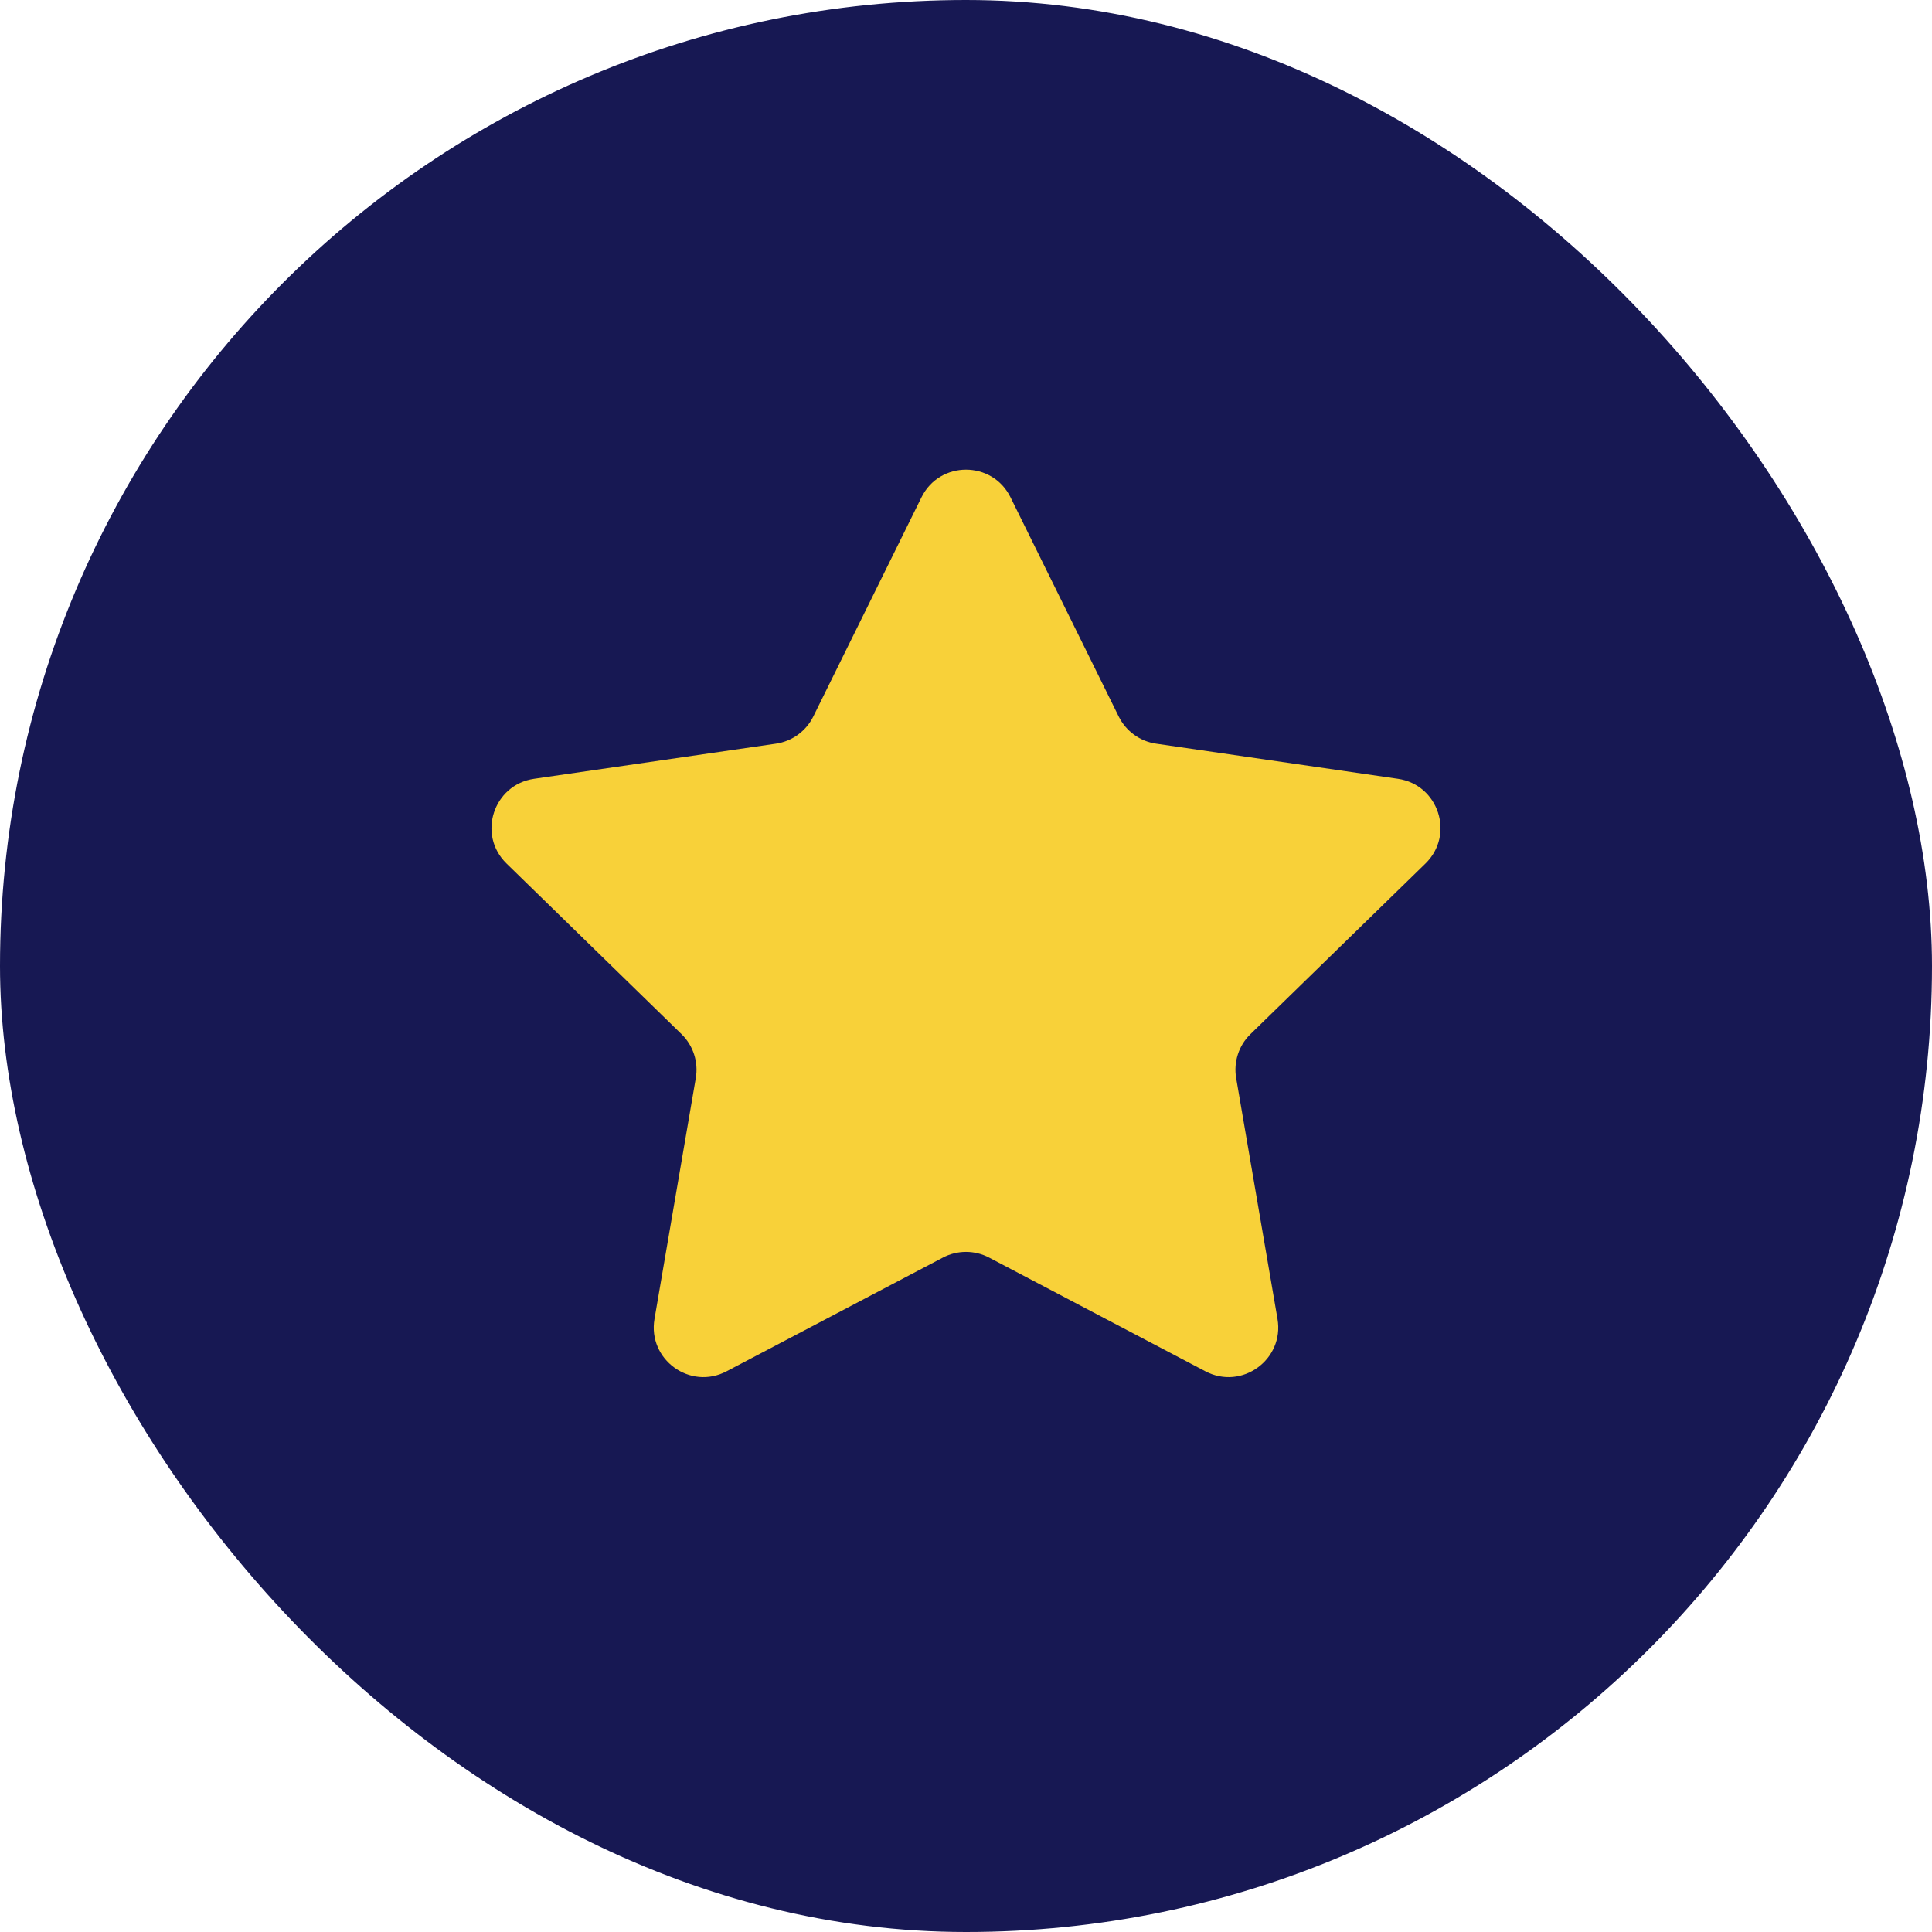
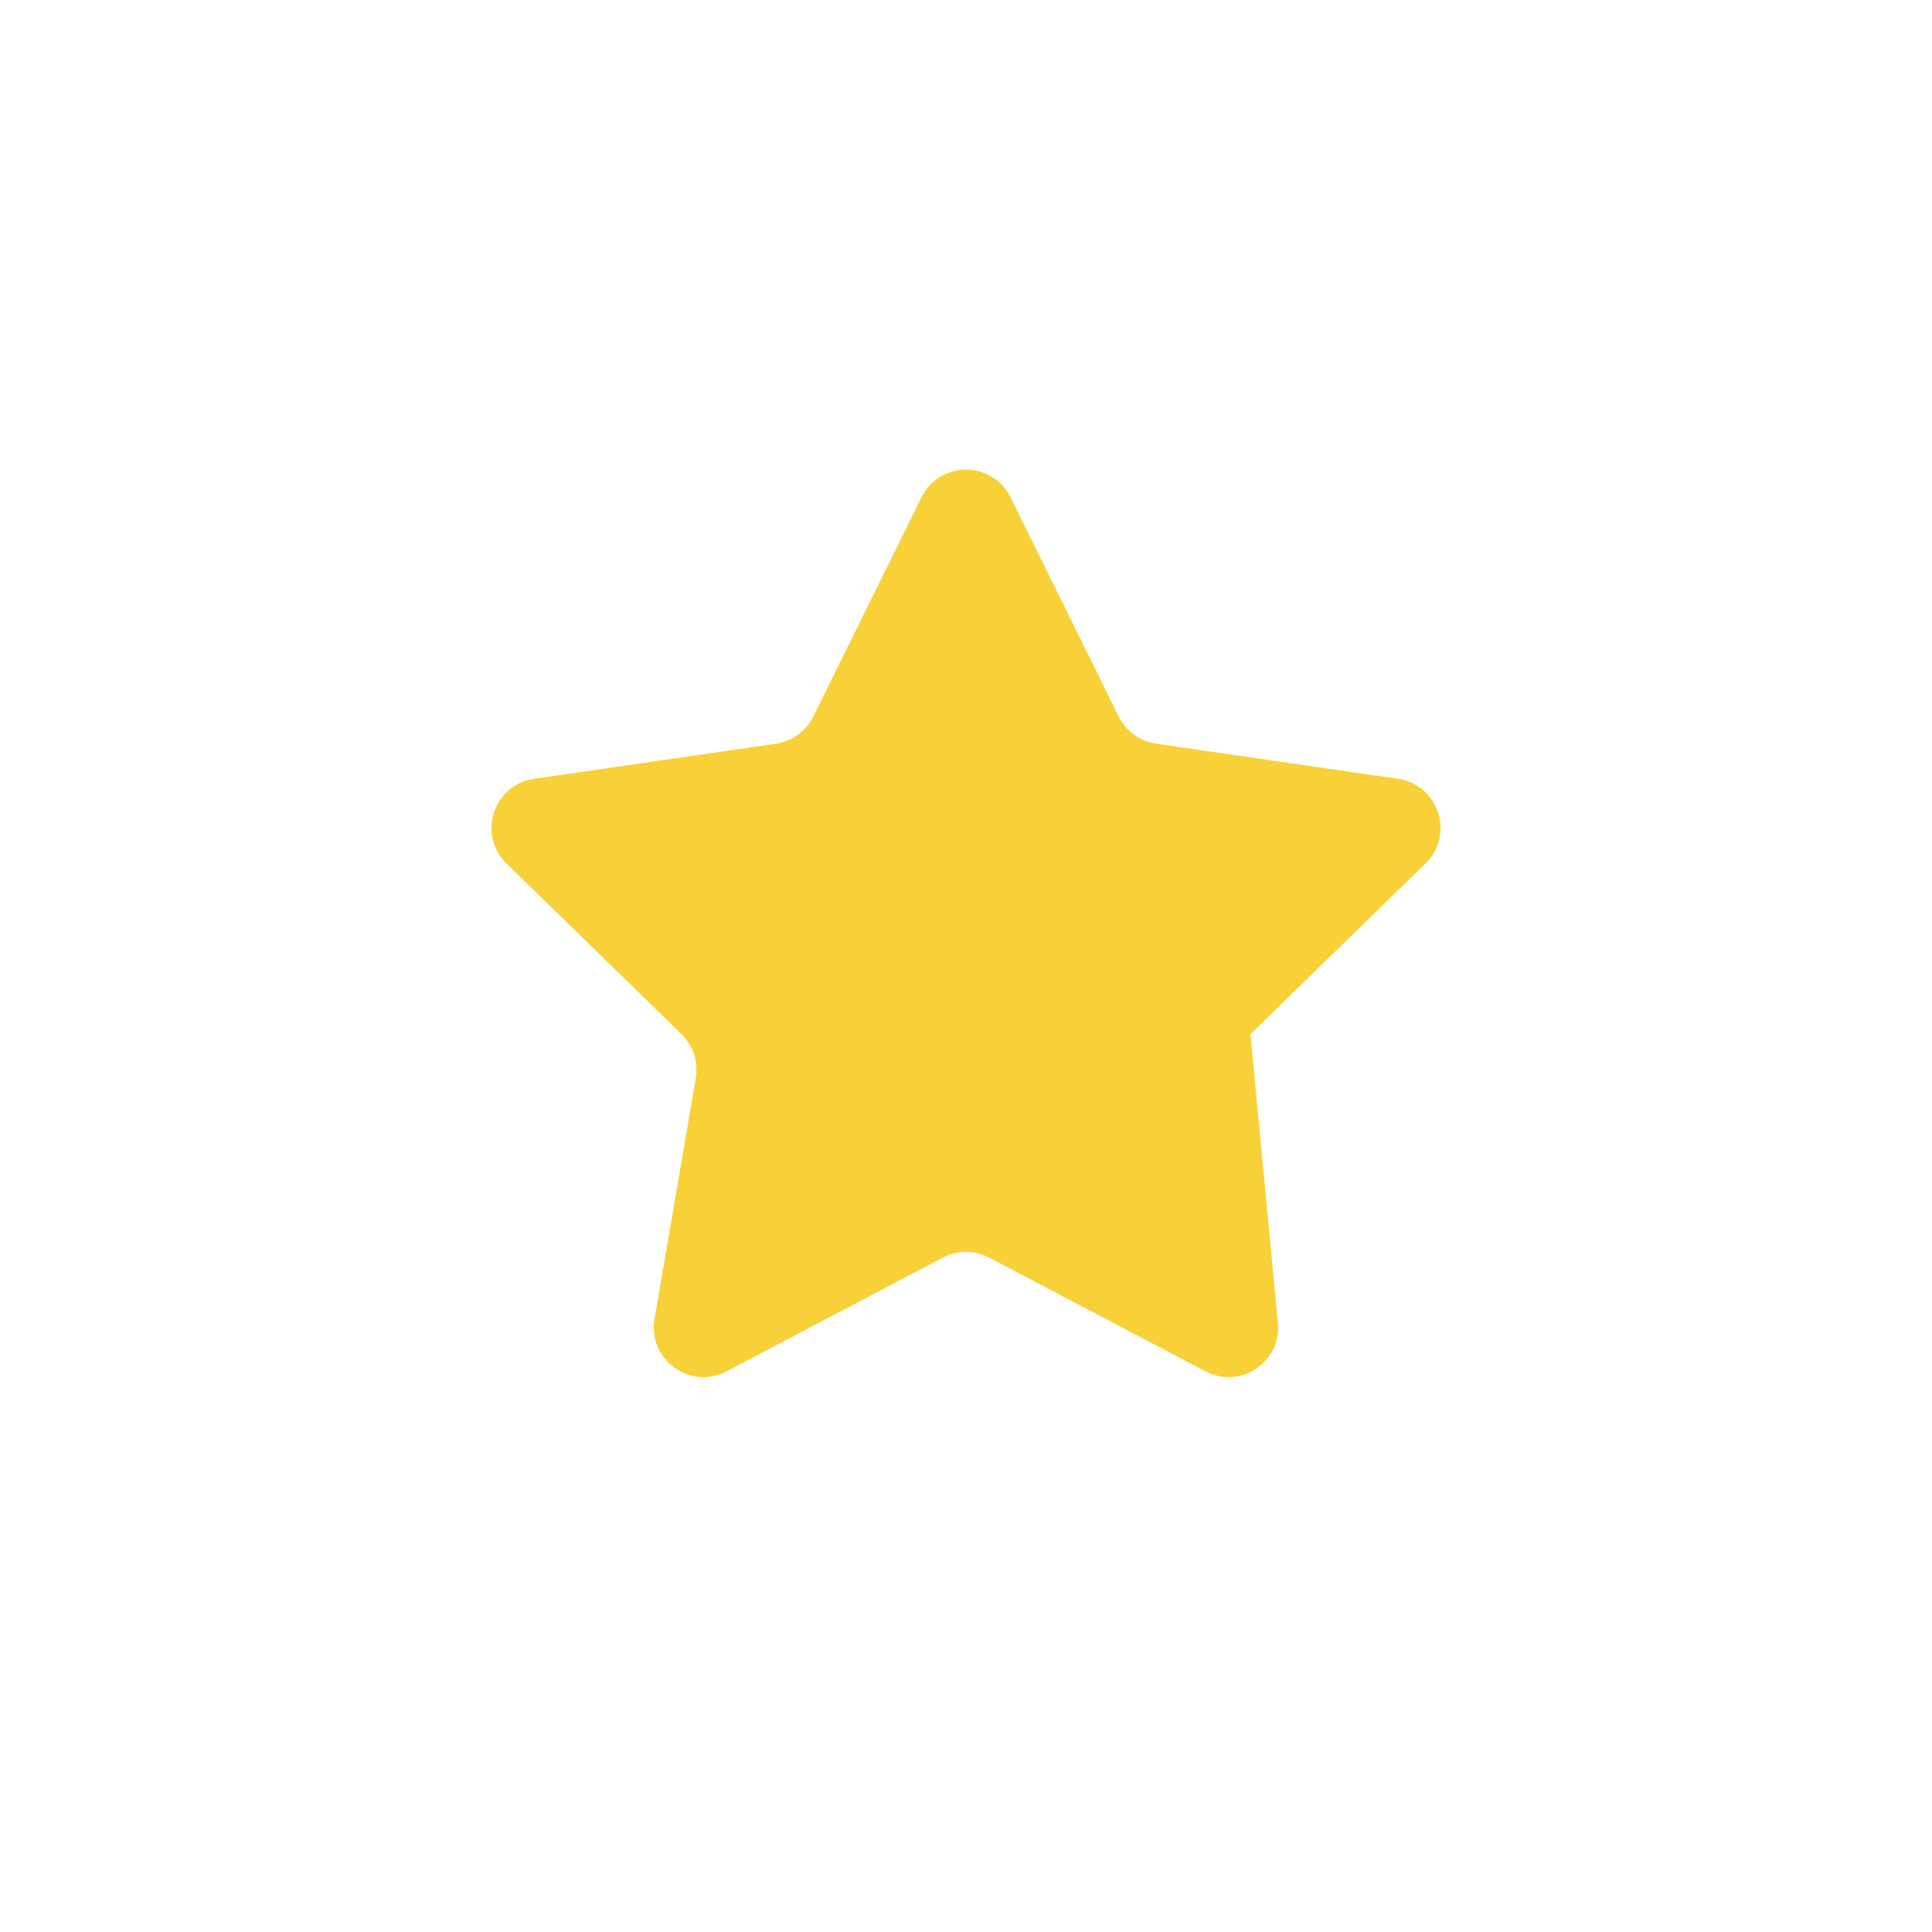
<svg xmlns="http://www.w3.org/2000/svg" width="56" height="56" viewBox="0 0 56 56" fill="none">
-   <rect width="56" height="56" rx="28" fill="#171853" />
-   <path d="M26.709 14.416C27.237 13.346 28.763 13.346 29.291 14.416L32.426 20.768C32.636 21.193 33.041 21.488 33.51 21.556L40.52 22.574C41.701 22.746 42.172 24.198 41.318 25.03L36.245 29.975C35.906 30.305 35.751 30.782 35.831 31.249L37.029 38.23C37.23 39.407 35.996 40.304 34.939 39.748L28.67 36.452C28.25 36.232 27.749 36.232 27.33 36.452L21.06 39.748C20.004 40.304 18.769 39.407 18.971 38.23L20.168 31.249C20.248 30.782 20.093 30.305 19.754 29.975L14.682 25.03C13.827 24.197 14.299 22.746 15.48 22.574L22.49 21.556C22.959 21.488 23.364 21.193 23.574 20.768L26.709 14.416Z" fill="#F8D139" />
+   <path d="M26.709 14.416C27.237 13.346 28.763 13.346 29.291 14.416L32.426 20.768C32.636 21.193 33.041 21.488 33.51 21.556L40.52 22.574C41.701 22.746 42.172 24.198 41.318 25.03L36.245 29.975L37.029 38.23C37.23 39.407 35.996 40.304 34.939 39.748L28.67 36.452C28.25 36.232 27.749 36.232 27.33 36.452L21.06 39.748C20.004 40.304 18.769 39.407 18.971 38.23L20.168 31.249C20.248 30.782 20.093 30.305 19.754 29.975L14.682 25.03C13.827 24.197 14.299 22.746 15.48 22.574L22.49 21.556C22.959 21.488 23.364 21.193 23.574 20.768L26.709 14.416Z" fill="#F8D139" />
</svg>